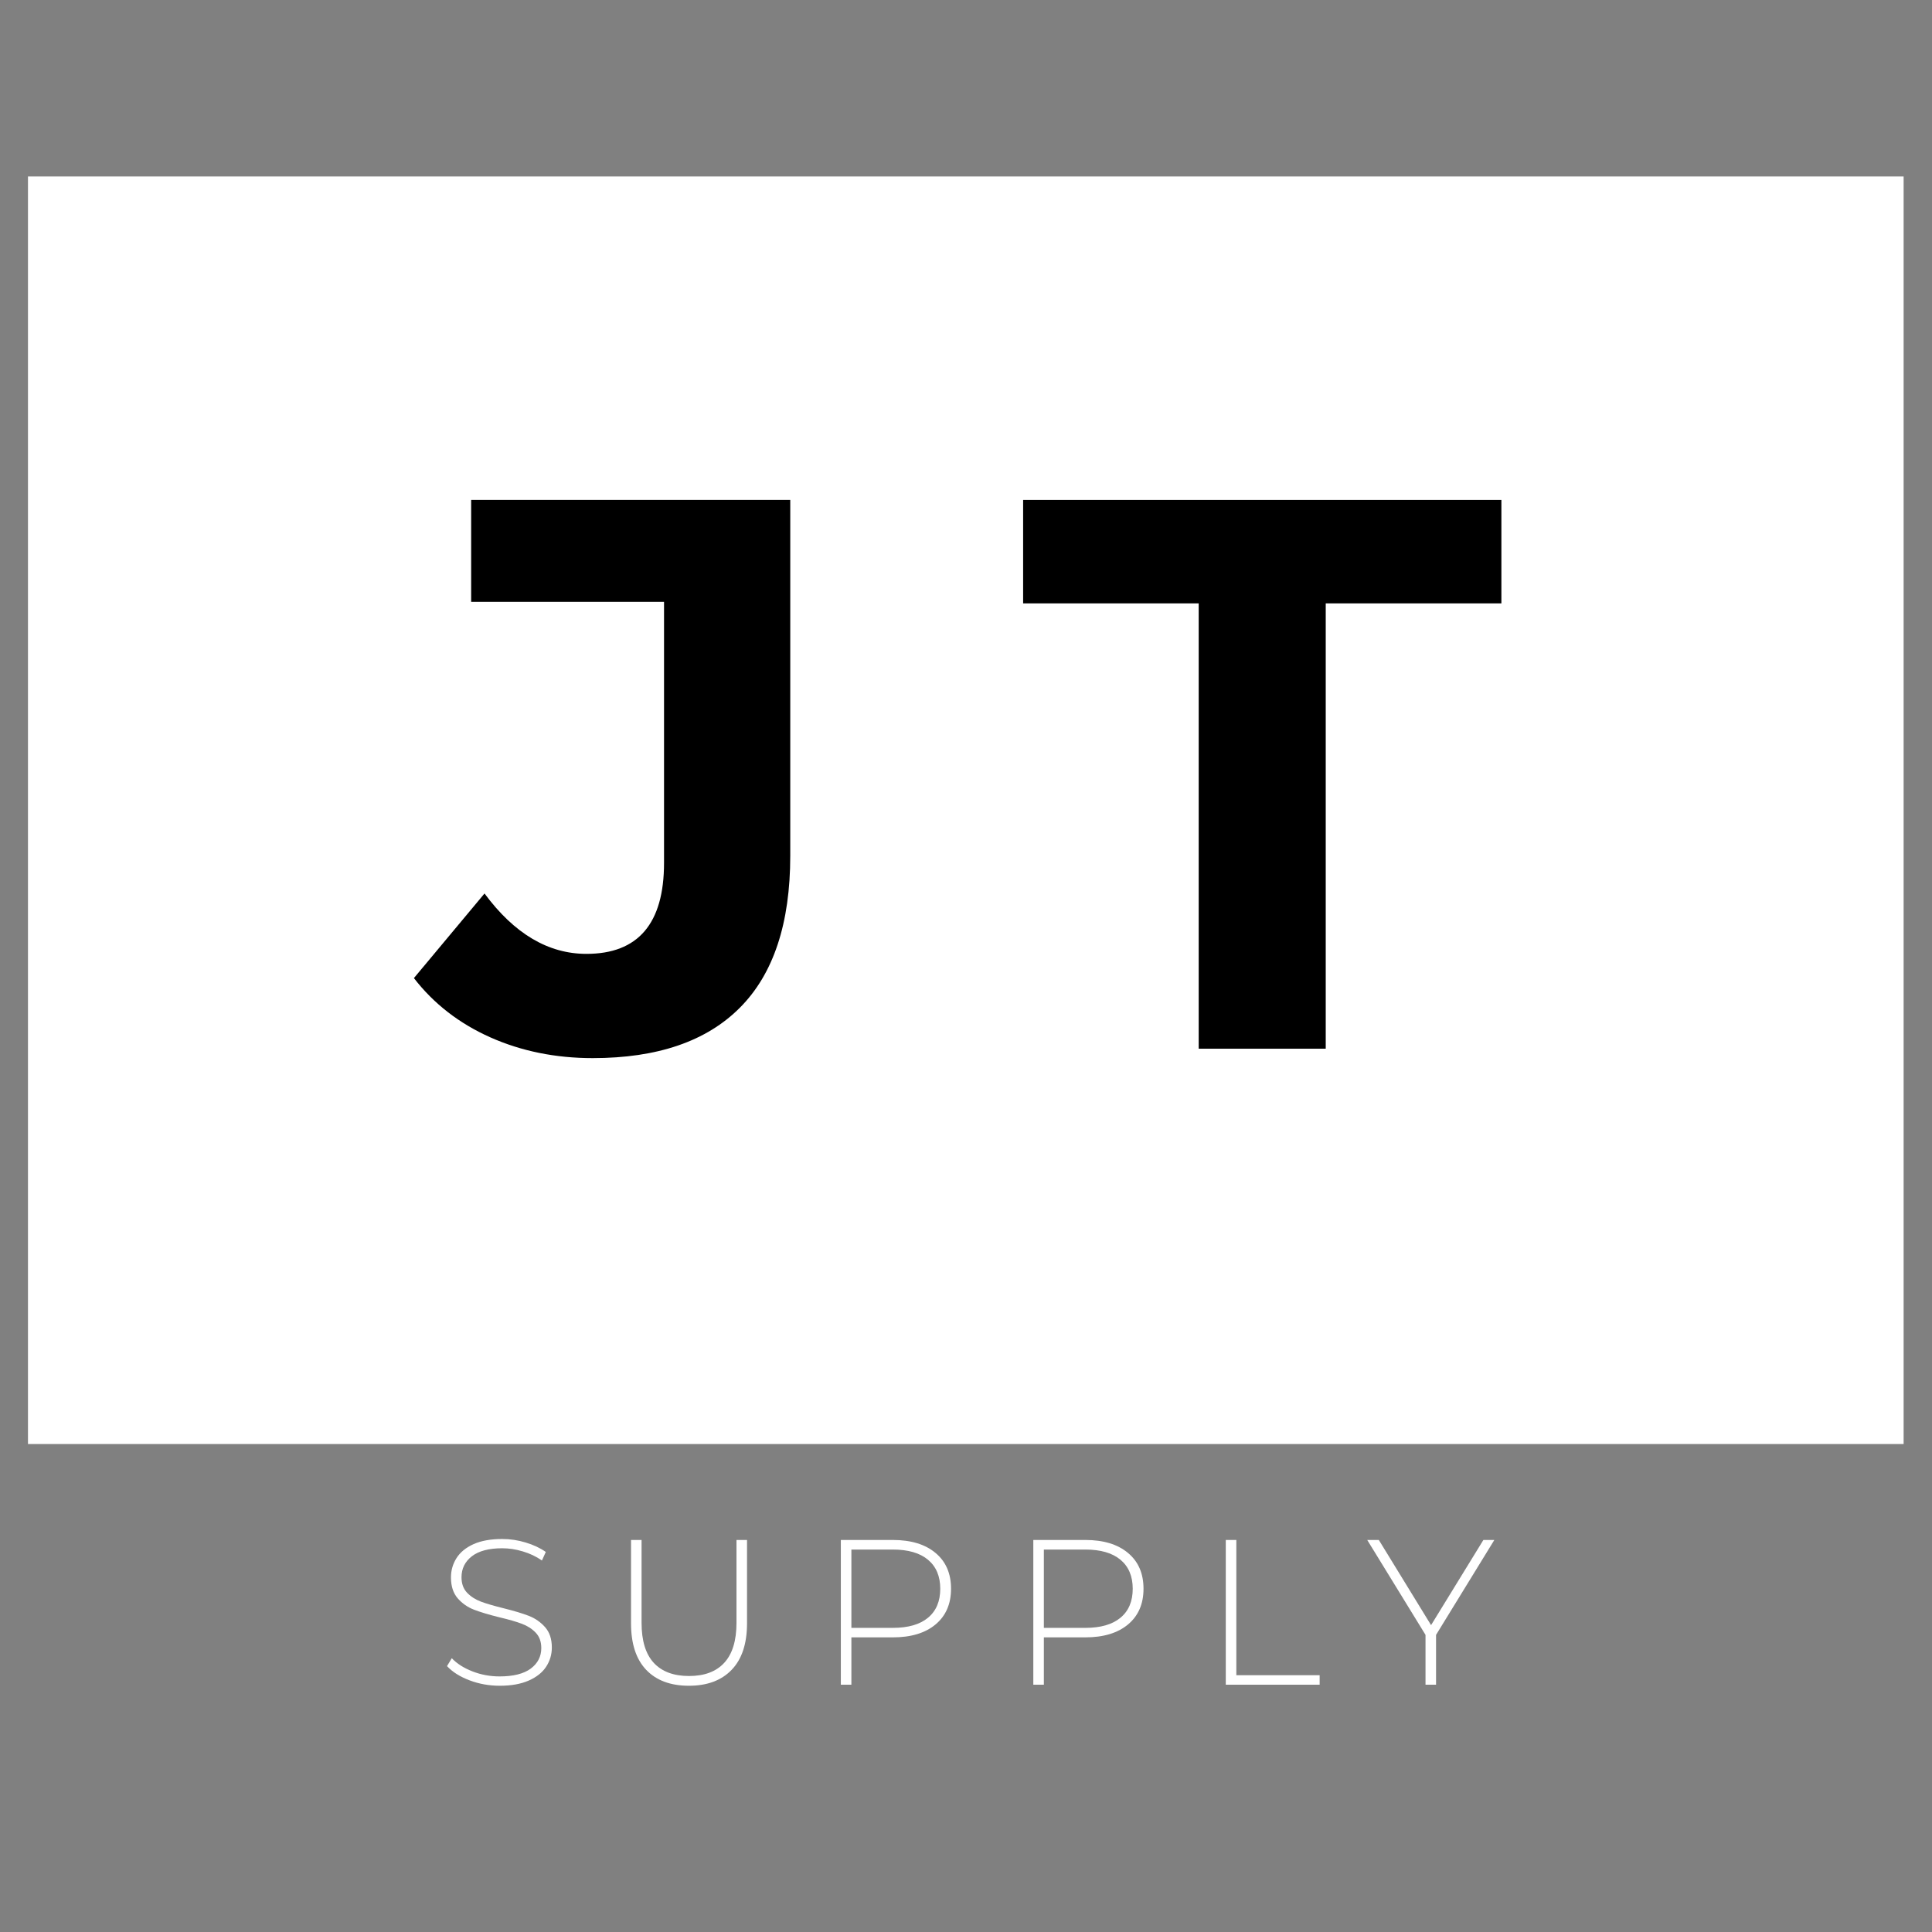
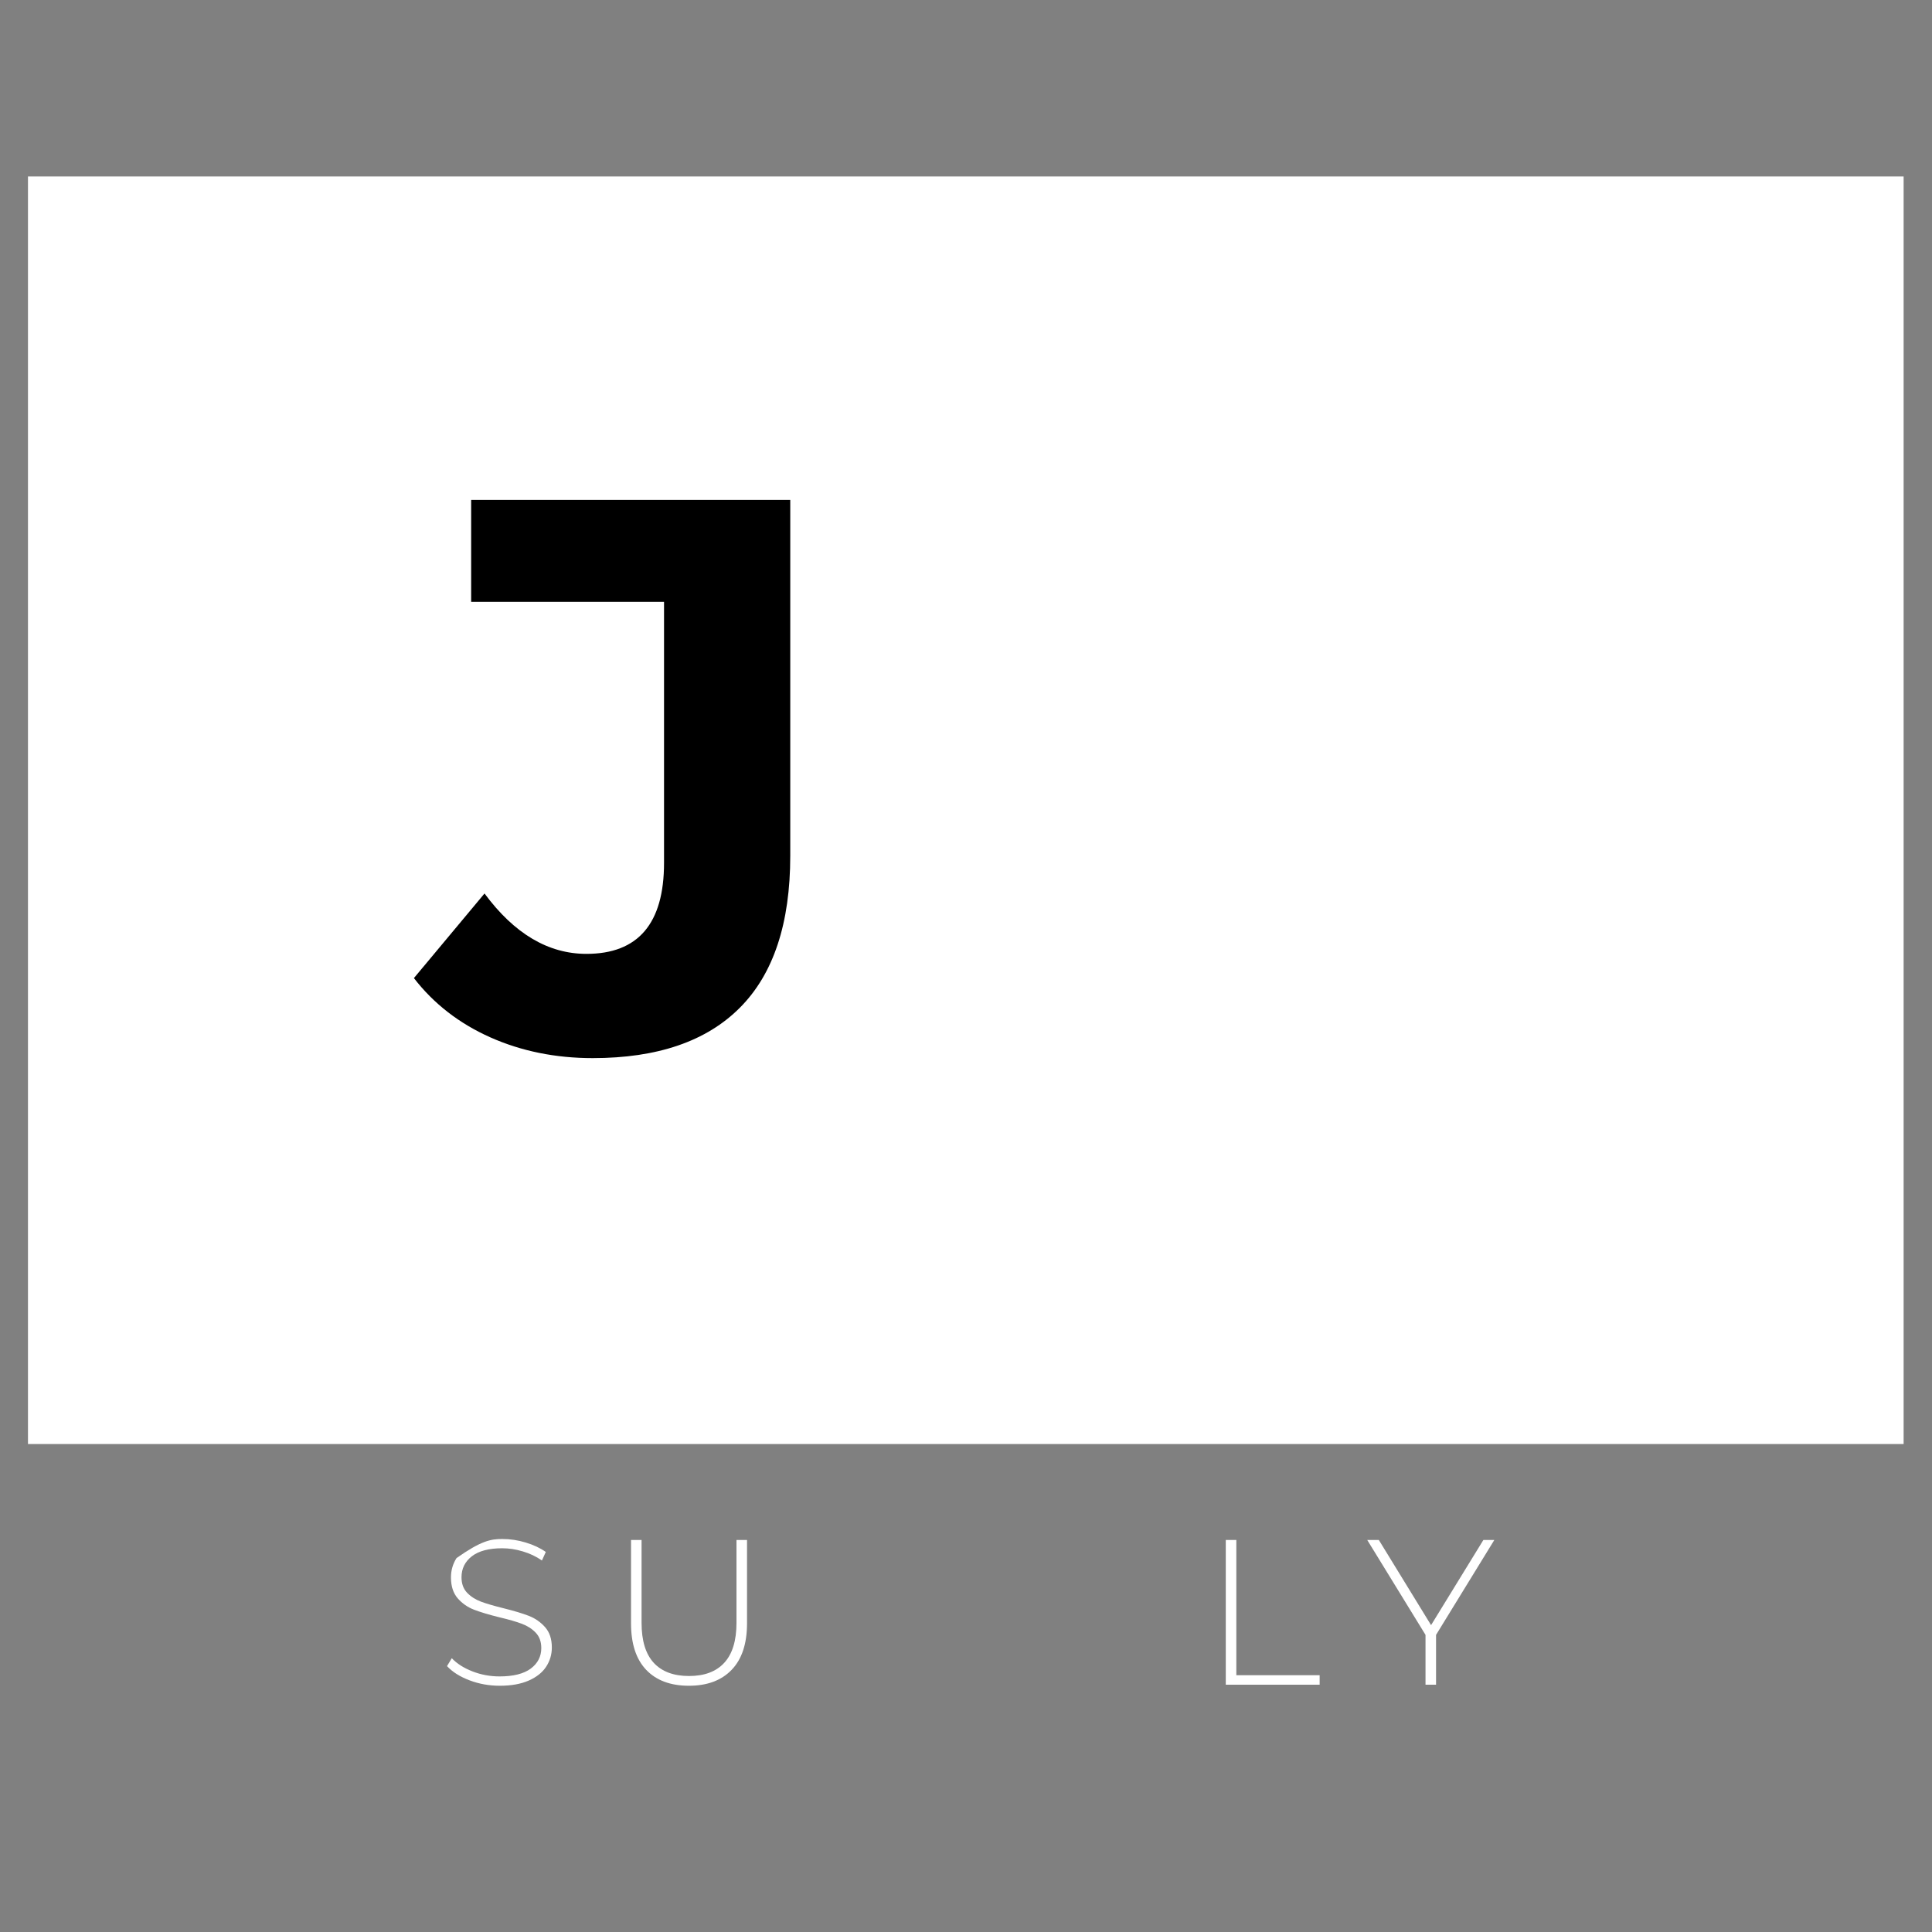
<svg xmlns="http://www.w3.org/2000/svg" width="500" zoomAndPan="magnify" viewBox="0 0 375 375" height="500" preserveAspectRatio="xMidYMid meet" version="1.0">
  <rect x="0" y="0" width="375" height="375" fill="#808080" stroke="none" />
  <defs>
    <g />
  </defs>
  <path fill="#ffffff" d="M 5.43 34.254 L 369.492 34.254 L 369.492 280.285 L 5.43 280.285 L 5.43 34.254 " fill-opacity="1" fill-rule="nonzero" />
  <g fill="#000000" fill-opacity="1">
    <g transform="translate(82.779, 203.551)">
      <g>
        <path d="M 32.266 1.828 C 25.055 1.828 18.43 0.484 12.391 -2.203 C 6.359 -4.891 1.414 -8.723 -2.438 -13.703 L 11.266 -30.125 C 17.047 -22.312 23.641 -18.406 31.047 -18.406 C 41.086 -18.406 46.109 -24.289 46.109 -36.062 L 46.109 -86.734 L 8.672 -86.734 L 8.672 -106.516 L 70.609 -106.516 L 70.609 -37.438 C 70.609 -24.344 67.359 -14.523 60.859 -7.984 C 54.367 -1.441 44.836 1.828 32.266 1.828 Z M 32.266 1.828 " />
      </g>
    </g>
  </g>
  <g fill="#000000" fill-opacity="1">
    <g transform="translate(197.98, 203.551)">
      <g>
-         <path d="M 34.688 -86.438 L 0.609 -86.438 L 0.609 -106.516 L 93.438 -106.516 L 93.438 -86.438 L 59.344 -86.438 L 59.344 0 L 34.688 0 Z M 34.688 -86.438 " />
-       </g>
+         </g>
    </g>
  </g>
  <g fill="#ffffff" fill-opacity="1">
    <g transform="translate(84.72, 327)">
      <g>
-         <path d="M 12.281 0.203 C 10.219 0.203 8.254 -0.148 6.391 -0.859 C 4.535 -1.566 3.086 -2.484 2.047 -3.609 L 2.969 -5.141 C 3.957 -4.098 5.285 -3.25 6.953 -2.594 C 8.629 -1.938 10.391 -1.609 12.234 -1.609 C 14.91 -1.609 16.93 -2.113 18.297 -3.125 C 19.66 -4.145 20.344 -5.473 20.344 -7.109 C 20.344 -8.359 19.977 -9.359 19.25 -10.109 C 18.531 -10.859 17.633 -11.43 16.562 -11.828 C 15.5 -12.234 14.055 -12.648 12.234 -13.078 C 10.18 -13.586 8.531 -14.082 7.281 -14.562 C 6.039 -15.039 4.984 -15.781 4.109 -16.781 C 3.242 -17.789 2.812 -19.141 2.812 -20.828 C 2.812 -22.191 3.172 -23.441 3.891 -24.578 C 4.609 -25.711 5.707 -26.613 7.188 -27.281 C 8.676 -27.945 10.535 -28.281 12.766 -28.281 C 14.316 -28.281 15.836 -28.051 17.328 -27.594 C 18.828 -27.145 20.125 -26.535 21.219 -25.766 L 20.469 -24.109 C 19.344 -24.891 18.102 -25.477 16.75 -25.875 C 15.395 -26.281 14.066 -26.484 12.766 -26.484 C 10.172 -26.484 8.203 -25.961 6.859 -24.922 C 5.523 -23.879 4.859 -22.523 4.859 -20.859 C 4.859 -19.609 5.219 -18.609 5.938 -17.859 C 6.656 -17.109 7.551 -16.531 8.625 -16.125 C 9.695 -15.727 11.156 -15.301 13 -14.844 C 15.062 -14.332 16.707 -13.836 17.938 -13.359 C 19.164 -12.879 20.211 -12.148 21.078 -11.172 C 21.953 -10.191 22.391 -8.875 22.391 -7.219 C 22.391 -5.852 22.02 -4.609 21.281 -3.484 C 20.551 -2.367 19.422 -1.473 17.891 -0.797 C 16.367 -0.129 14.5 0.203 12.281 0.203 Z M 12.281 0.203 " />
+         <path d="M 12.281 0.203 C 10.219 0.203 8.254 -0.148 6.391 -0.859 C 4.535 -1.566 3.086 -2.484 2.047 -3.609 L 2.969 -5.141 C 3.957 -4.098 5.285 -3.25 6.953 -2.594 C 8.629 -1.938 10.391 -1.609 12.234 -1.609 C 14.91 -1.609 16.93 -2.113 18.297 -3.125 C 19.66 -4.145 20.344 -5.473 20.344 -7.109 C 20.344 -8.359 19.977 -9.359 19.25 -10.109 C 18.531 -10.859 17.633 -11.43 16.562 -11.828 C 15.5 -12.234 14.055 -12.648 12.234 -13.078 C 10.18 -13.586 8.531 -14.082 7.281 -14.562 C 6.039 -15.039 4.984 -15.781 4.109 -16.781 C 3.242 -17.789 2.812 -19.141 2.812 -20.828 C 2.812 -22.191 3.172 -23.441 3.891 -24.578 C 8.676 -27.945 10.535 -28.281 12.766 -28.281 C 14.316 -28.281 15.836 -28.051 17.328 -27.594 C 18.828 -27.145 20.125 -26.535 21.219 -25.766 L 20.469 -24.109 C 19.344 -24.891 18.102 -25.477 16.75 -25.875 C 15.395 -26.281 14.066 -26.484 12.766 -26.484 C 10.172 -26.484 8.203 -25.961 6.859 -24.922 C 5.523 -23.879 4.859 -22.523 4.859 -20.859 C 4.859 -19.609 5.219 -18.609 5.938 -17.859 C 6.656 -17.109 7.551 -16.531 8.625 -16.125 C 9.695 -15.727 11.156 -15.301 13 -14.844 C 15.062 -14.332 16.707 -13.836 17.938 -13.359 C 19.164 -12.879 20.211 -12.148 21.078 -11.172 C 21.953 -10.191 22.391 -8.875 22.391 -7.219 C 22.391 -5.852 22.02 -4.609 21.281 -3.484 C 20.551 -2.367 19.422 -1.473 17.891 -0.797 C 16.367 -0.129 14.5 0.203 12.281 0.203 Z M 12.281 0.203 " />
      </g>
    </g>
  </g>
  <g fill="#ffffff" fill-opacity="1">
    <g transform="translate(117.826, 327)">
      <g>
        <path d="M 15.891 0.203 C 12.328 0.203 9.562 -0.828 7.594 -2.891 C 5.633 -4.953 4.656 -7.961 4.656 -11.922 L 4.656 -28.094 L 6.703 -28.094 L 6.703 -12 C 6.703 -8.551 7.488 -5.969 9.062 -4.25 C 10.645 -2.539 12.93 -1.688 15.922 -1.688 C 18.898 -1.688 21.176 -2.539 22.75 -4.25 C 24.332 -5.969 25.125 -8.551 25.125 -12 L 25.125 -28.094 L 27.172 -28.094 L 27.172 -11.922 C 27.172 -7.961 26.176 -4.953 24.188 -2.891 C 22.207 -0.828 19.441 0.203 15.891 0.203 Z M 15.891 0.203 " />
      </g>
    </g>
  </g>
  <g fill="#ffffff" fill-opacity="1">
    <g transform="translate(158.315, 327)">
      <g>
-         <path d="M 14.969 -28.094 C 18.5 -28.094 21.266 -27.254 23.266 -25.578 C 25.273 -23.91 26.281 -21.594 26.281 -18.625 C 26.281 -15.676 25.273 -13.363 23.266 -11.688 C 21.266 -10.02 18.5 -9.188 14.969 -9.188 L 6.938 -9.188 L 6.938 0 L 4.891 0 L 4.891 -28.094 Z M 14.969 -11.031 C 17.957 -11.031 20.238 -11.688 21.812 -13 C 23.395 -14.312 24.188 -16.188 24.188 -18.625 C 24.188 -21.051 23.395 -22.926 21.812 -24.25 C 20.238 -25.57 17.957 -26.234 14.969 -26.234 L 6.938 -26.234 L 6.938 -11.031 Z M 14.969 -11.031 " />
-       </g>
+         </g>
    </g>
  </g>
  <g fill="#ffffff" fill-opacity="1">
    <g transform="translate(195.674, 327)">
      <g>
-         <path d="M 14.969 -28.094 C 18.5 -28.094 21.266 -27.254 23.266 -25.578 C 25.273 -23.91 26.281 -21.594 26.281 -18.625 C 26.281 -15.676 25.273 -13.363 23.266 -11.688 C 21.266 -10.02 18.5 -9.188 14.969 -9.188 L 6.938 -9.188 L 6.938 0 L 4.891 0 L 4.891 -28.094 Z M 14.969 -11.031 C 17.957 -11.031 20.238 -11.688 21.812 -13 C 23.395 -14.312 24.188 -16.188 24.188 -18.625 C 24.188 -21.051 23.395 -22.926 21.812 -24.25 C 20.238 -25.57 17.957 -26.234 14.969 -26.234 L 6.938 -26.234 L 6.938 -11.031 Z M 14.969 -11.031 " />
-       </g>
+         </g>
    </g>
  </g>
  <g fill="#ffffff" fill-opacity="1">
    <g transform="translate(233.033, 327)">
      <g>
        <path d="M 4.891 -28.094 L 6.938 -28.094 L 6.938 -1.844 L 23.109 -1.844 L 23.109 0 L 4.891 0 Z M 4.891 -28.094 " />
      </g>
    </g>
  </g>
  <g fill="#ffffff" fill-opacity="1">
    <g transform="translate(265.175, 327)">
      <g>
        <path d="M 13.562 -9.672 L 13.562 0 L 11.516 0 L 11.516 -9.672 L 0.203 -28.094 L 2.453 -28.094 L 12.594 -11.562 L 22.75 -28.094 L 24.875 -28.094 Z M 13.562 -9.672 " />
      </g>
    </g>
  </g>
</svg>